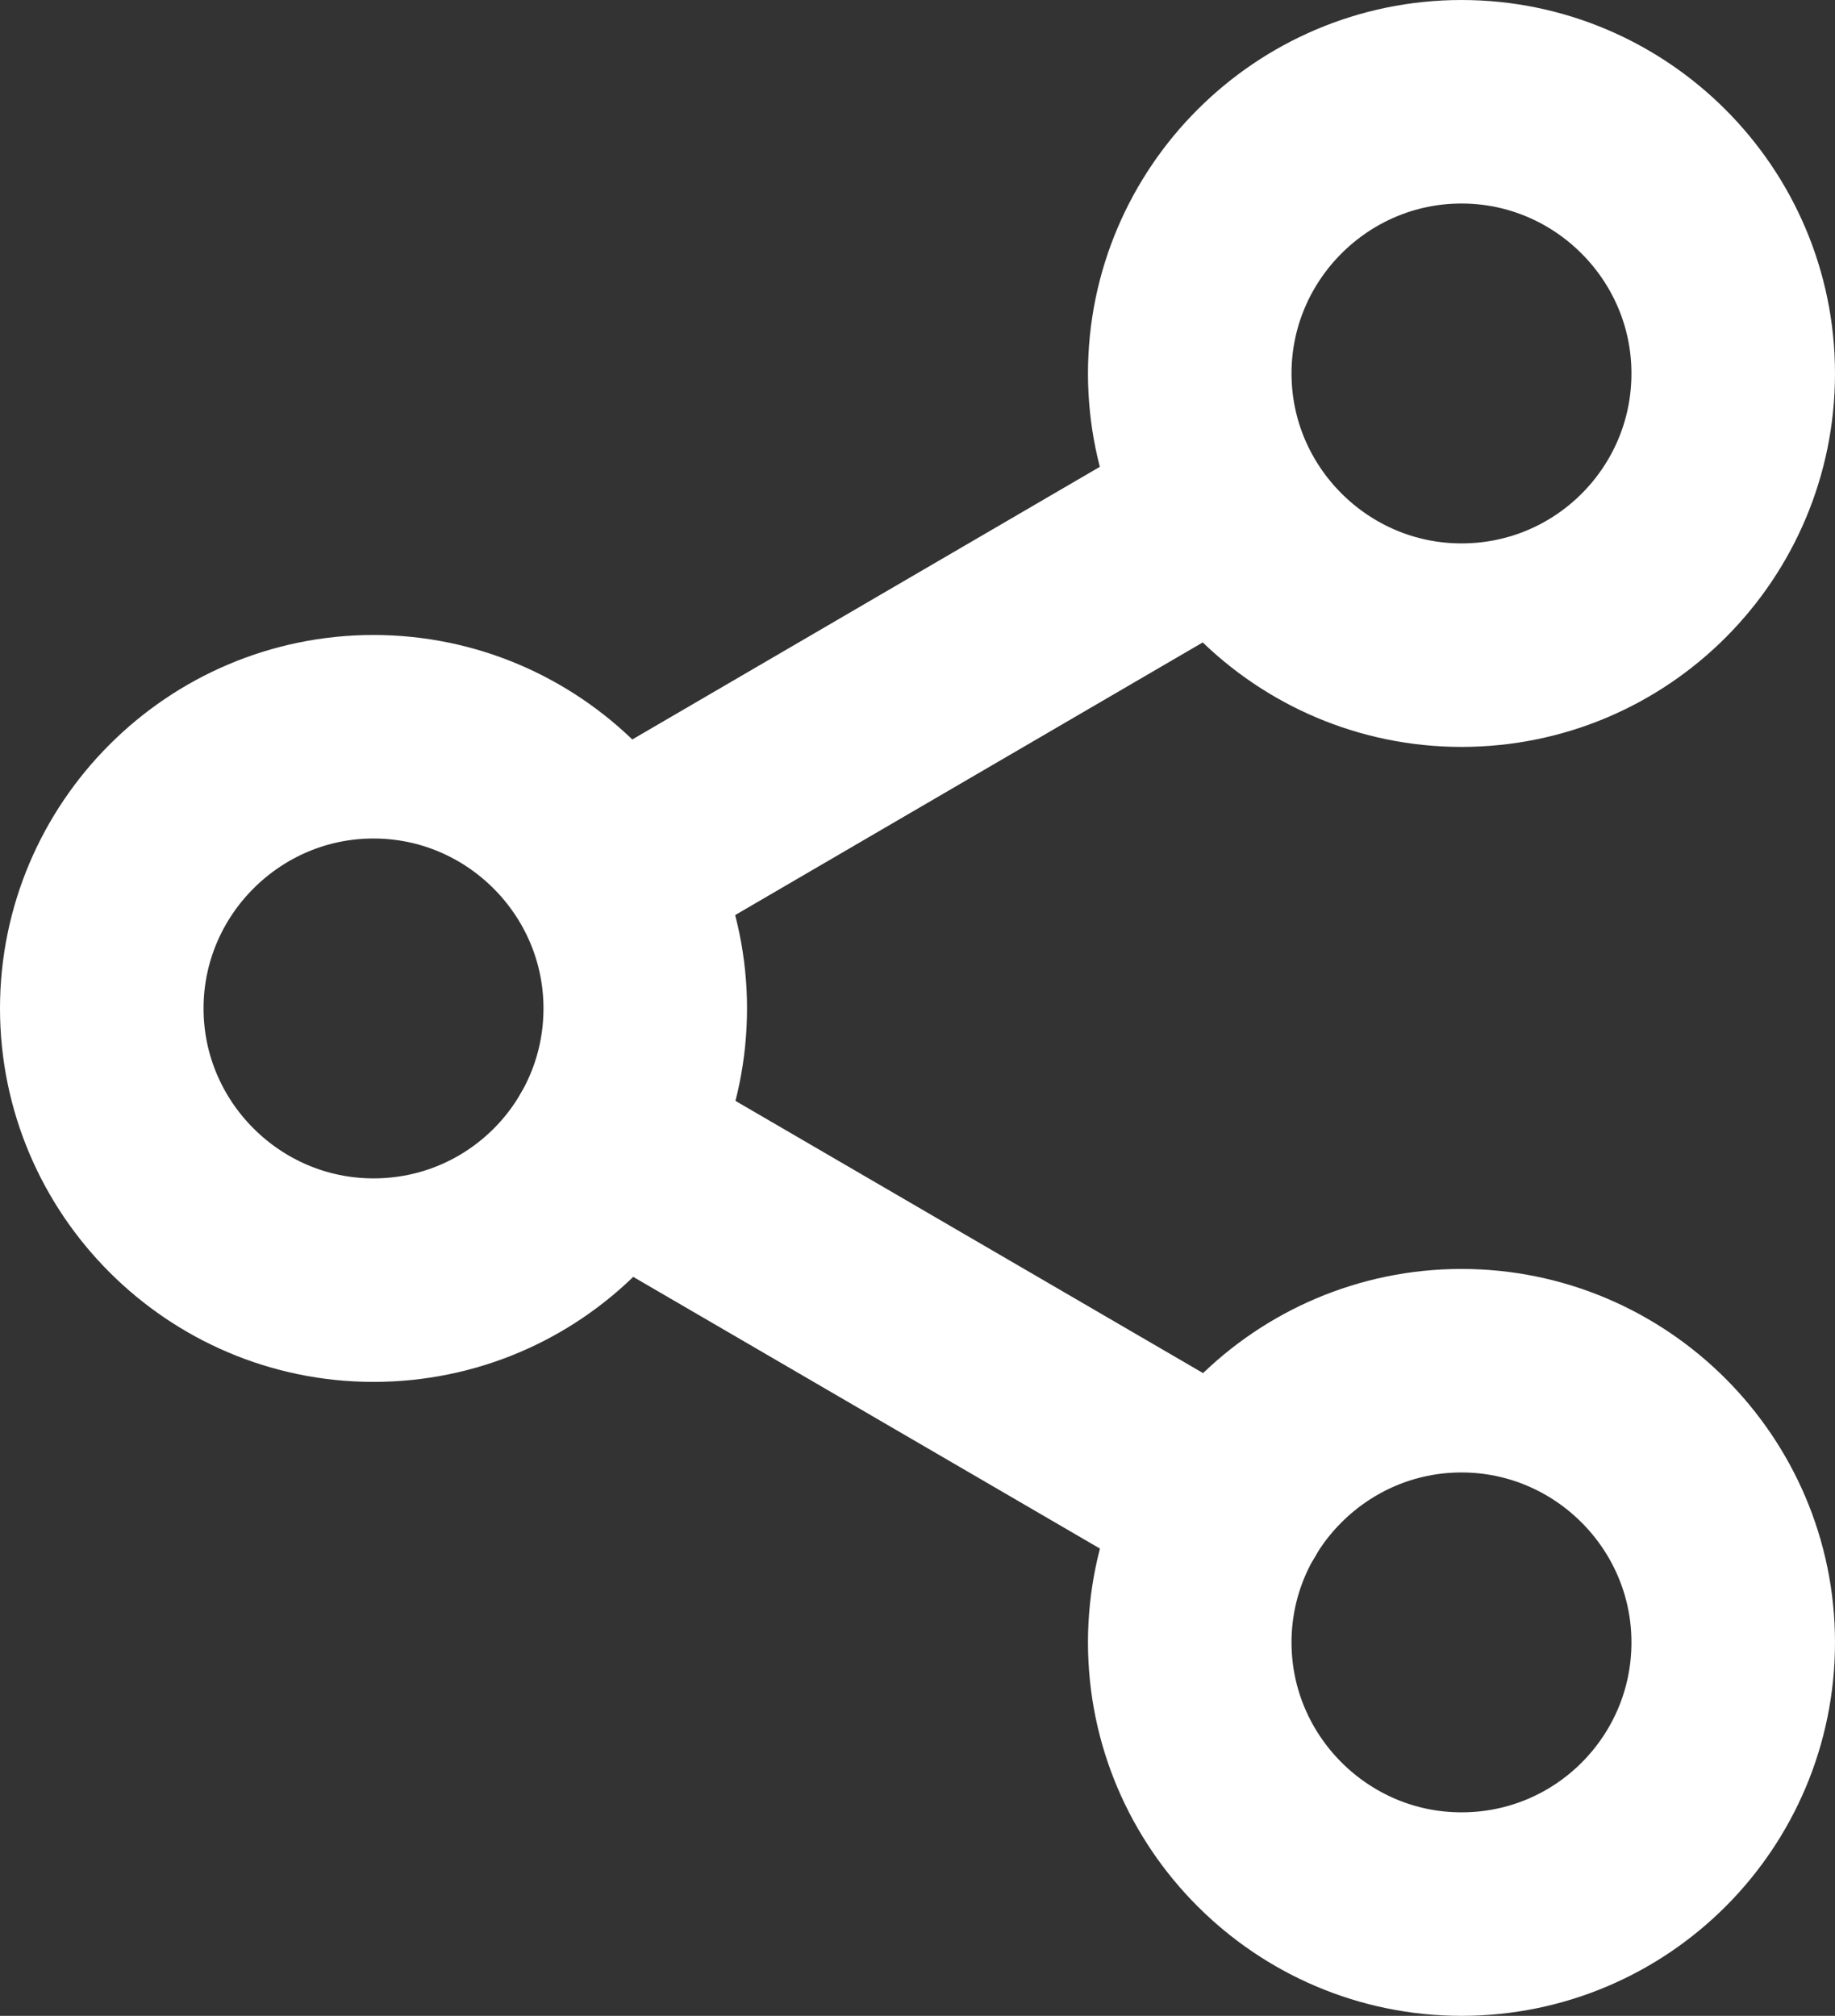
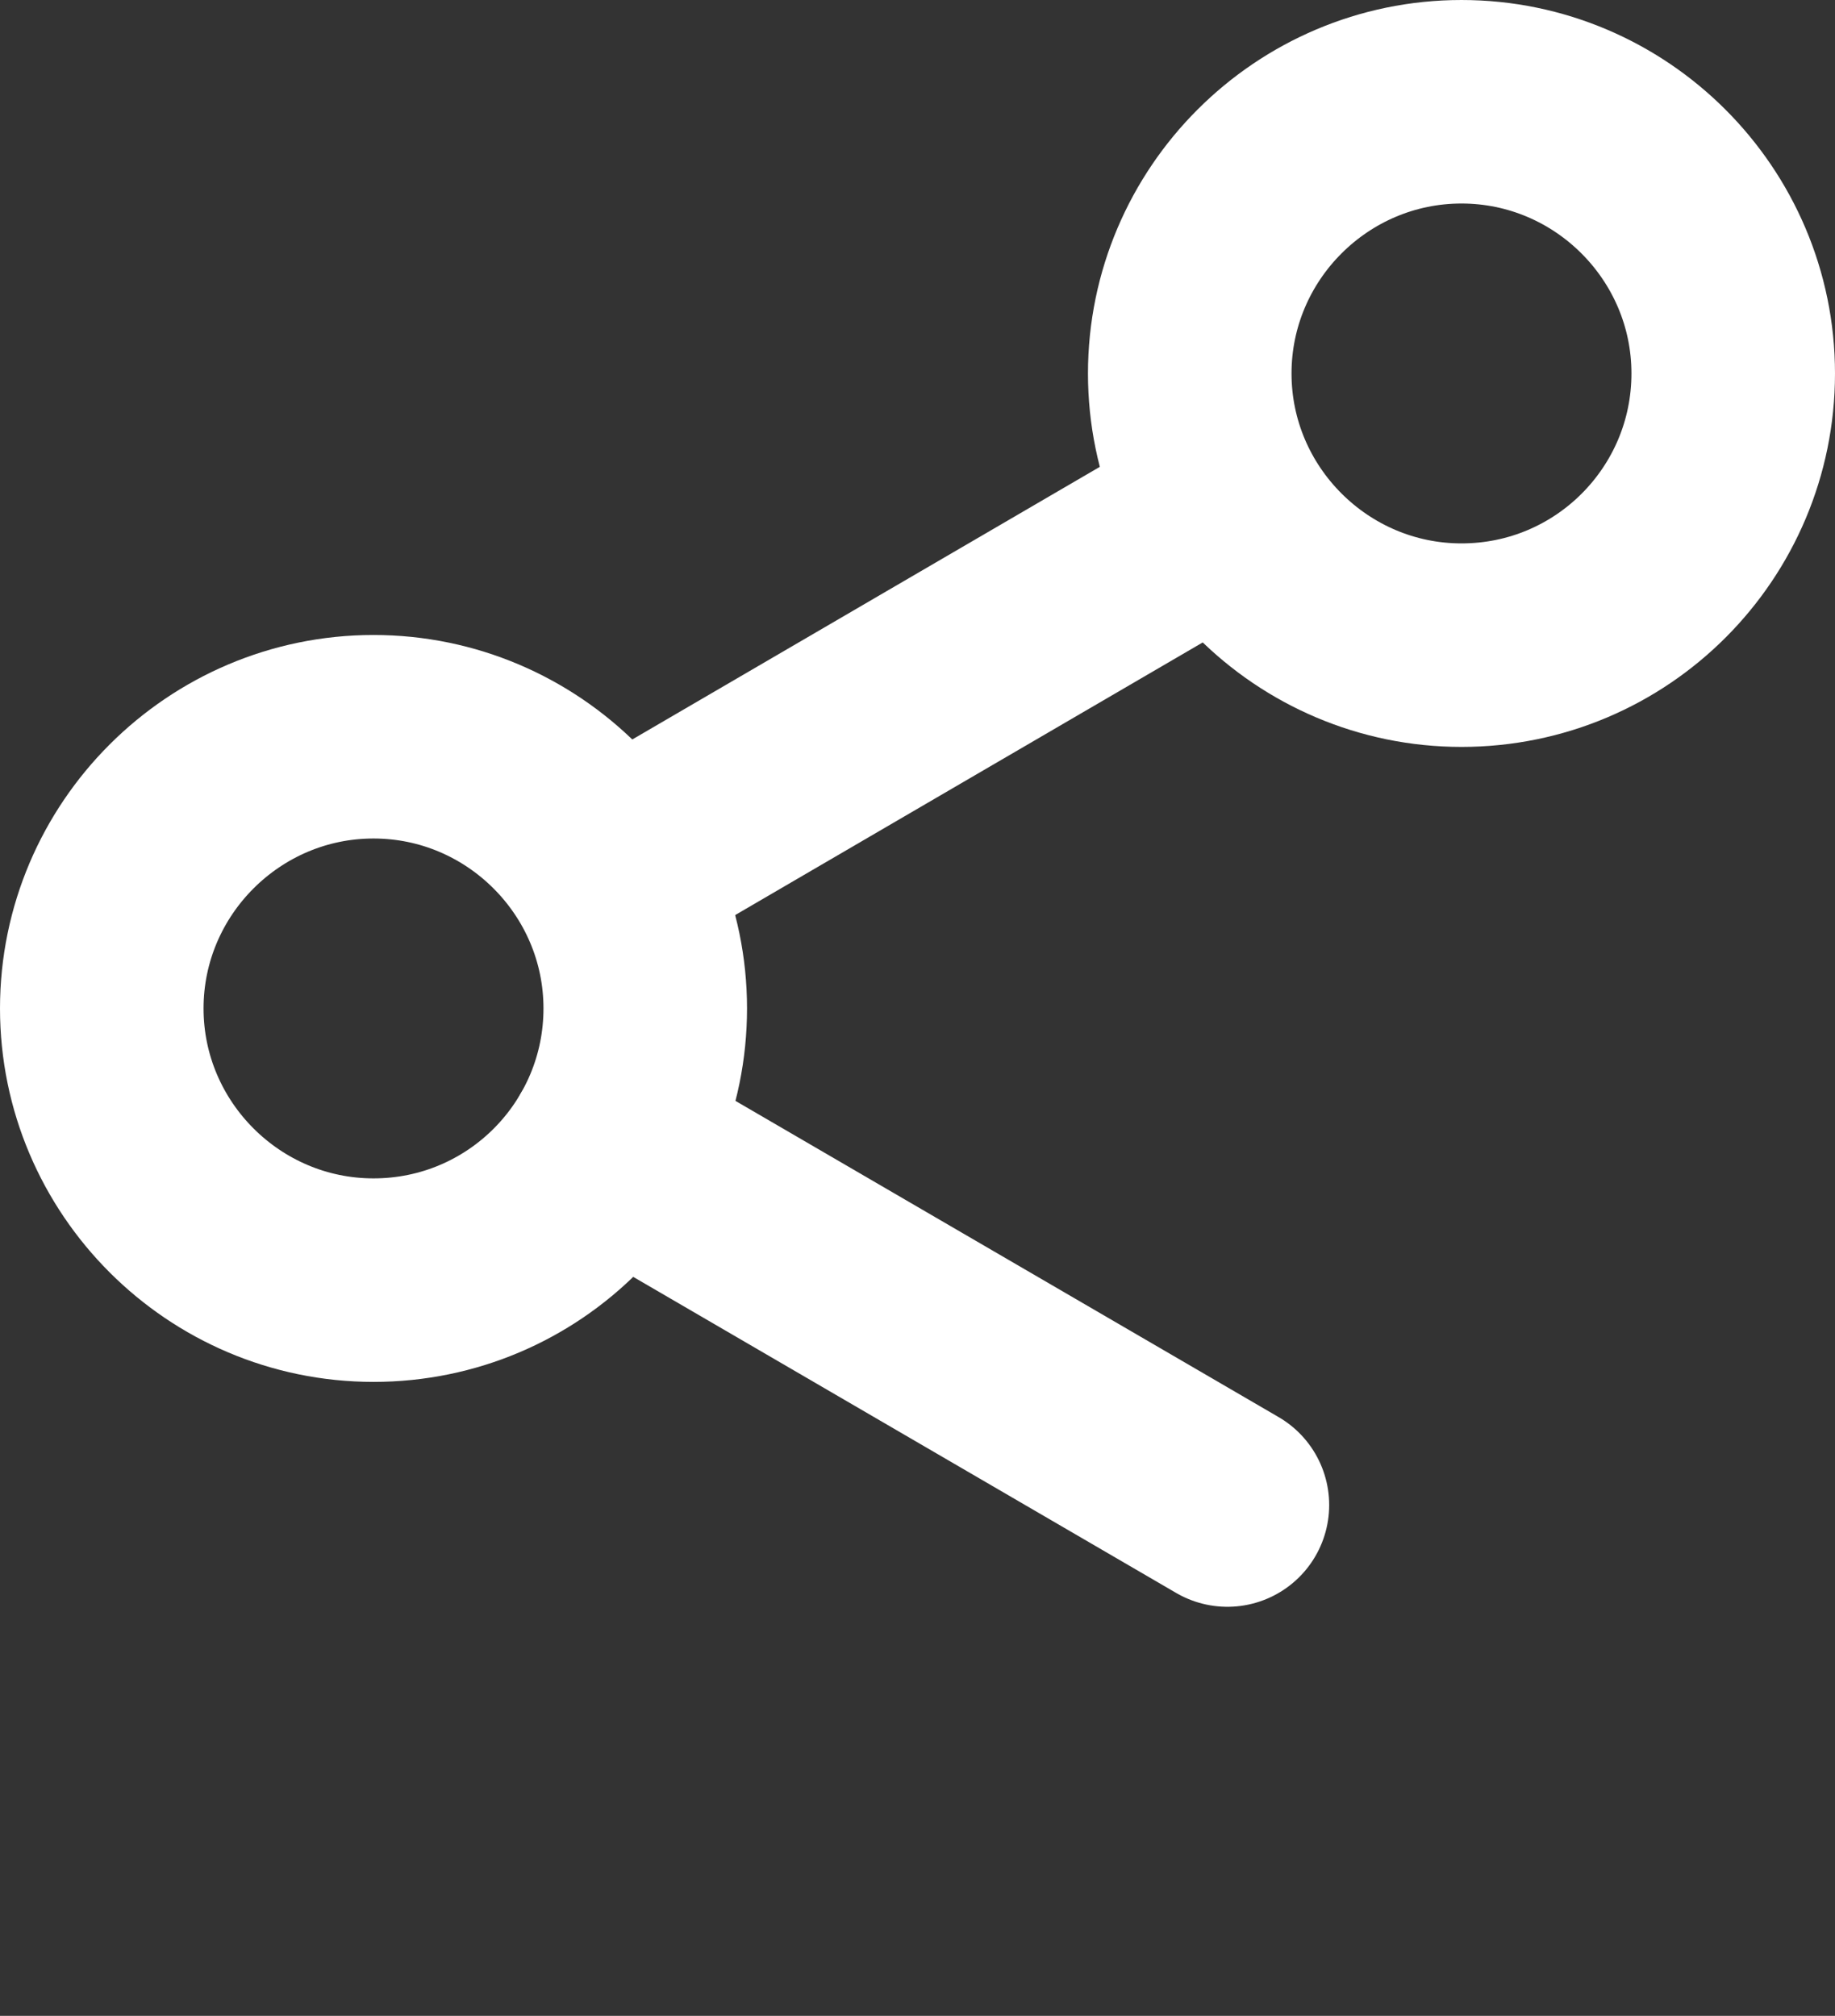
<svg xmlns="http://www.w3.org/2000/svg" id="Layer_2" viewBox="0 0 18.03 19.81">
  <rect x="0" y="0" width="18.03" height="19.81" fill="#333333" stroke="none" />
  <defs>
    <style>.cls-1{fill:none;stroke:#fff;stroke-linecap:round;stroke-linejoin:round;stroke-width:2px;}</style>
  </defs>
  <g id="Layer_1-2">
    <path class="cls-1" d="m14.36,6.34c1.48,0,2.67-1.2,2.67-2.67s-1.2-2.67-2.67-2.67-2.67,1.2-2.67,2.67,1.2,2.67,2.67,2.67Z" />
    <path class="cls-1" d="m3.67,12.58c1.48,0,2.67-1.2,2.67-2.67s-1.2-2.67-2.67-2.67-2.67,1.2-2.67,2.67,1.2,2.67,2.67,2.67Z" />
-     <path class="cls-1" d="m14.36,18.81c1.48,0,2.67-1.2,2.67-2.67s-1.2-2.67-2.67-2.67-2.67,1.2-2.67,2.67,1.2,2.67,2.67,2.67Z" />
    <path class="cls-1" d="m5.98,11.25l6.08,3.54" />
    <path class="cls-1" d="m12.05,5.02l-6.07,3.54" />
  </g>
</svg>